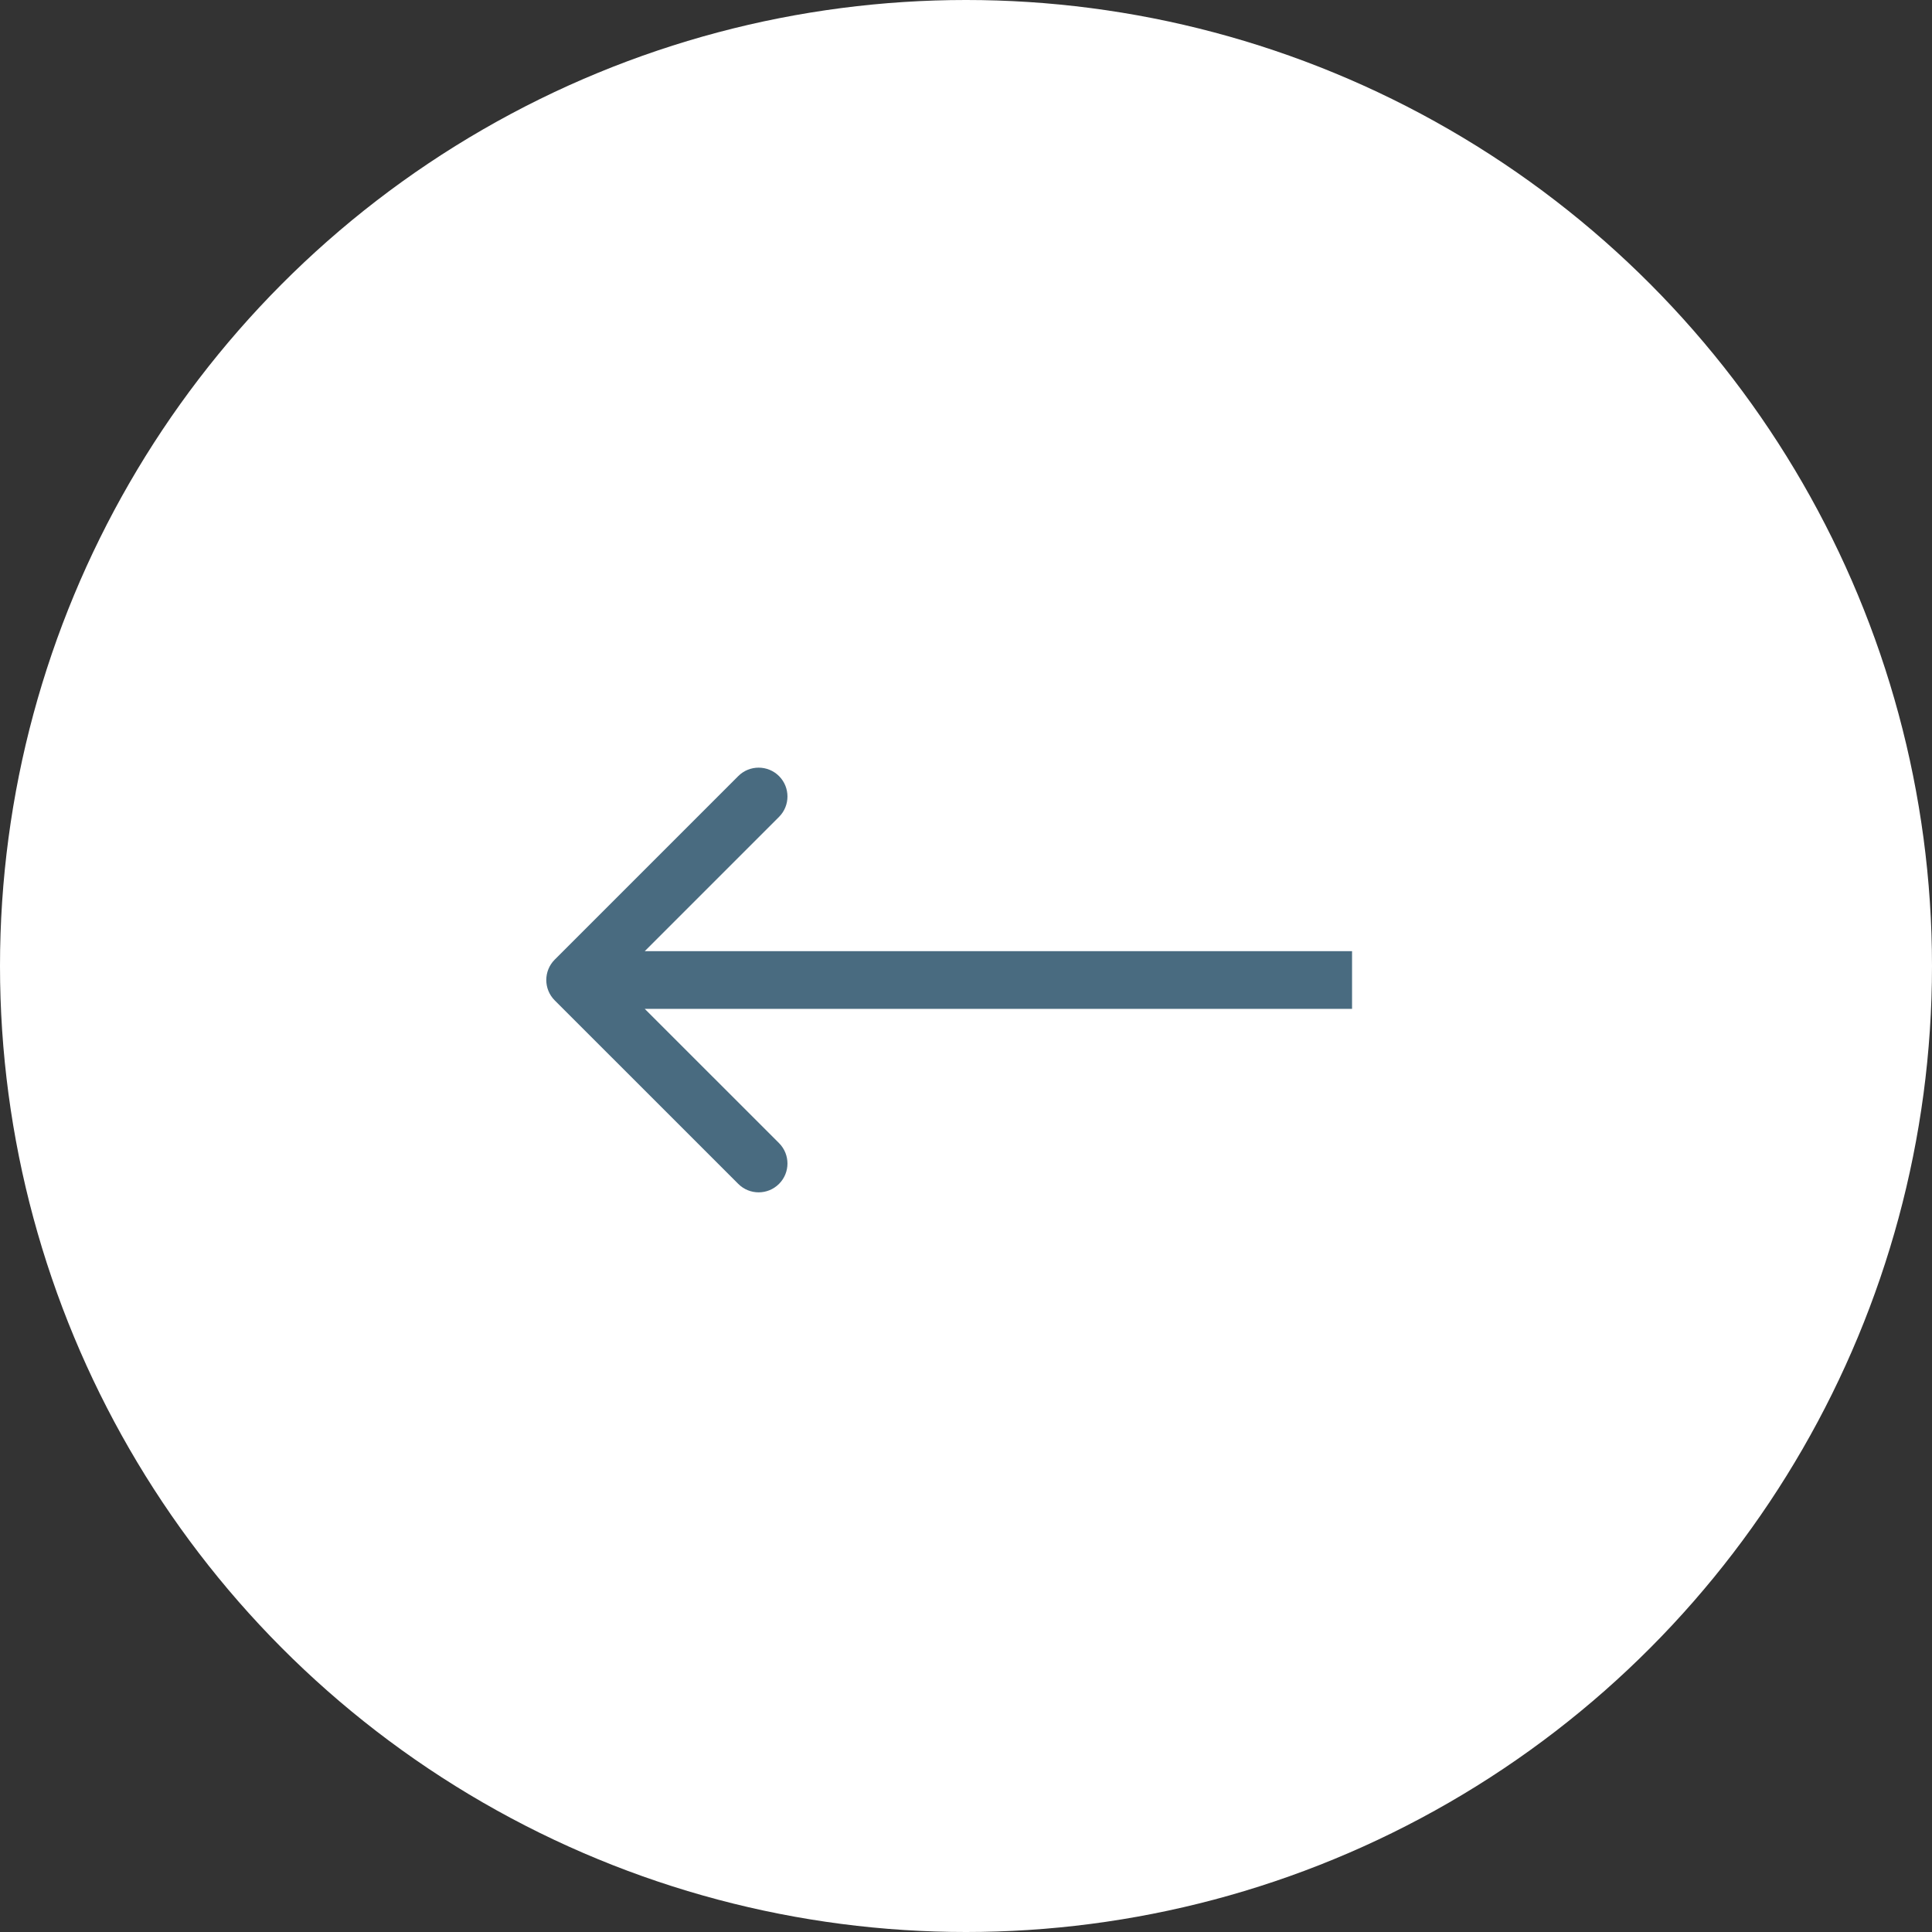
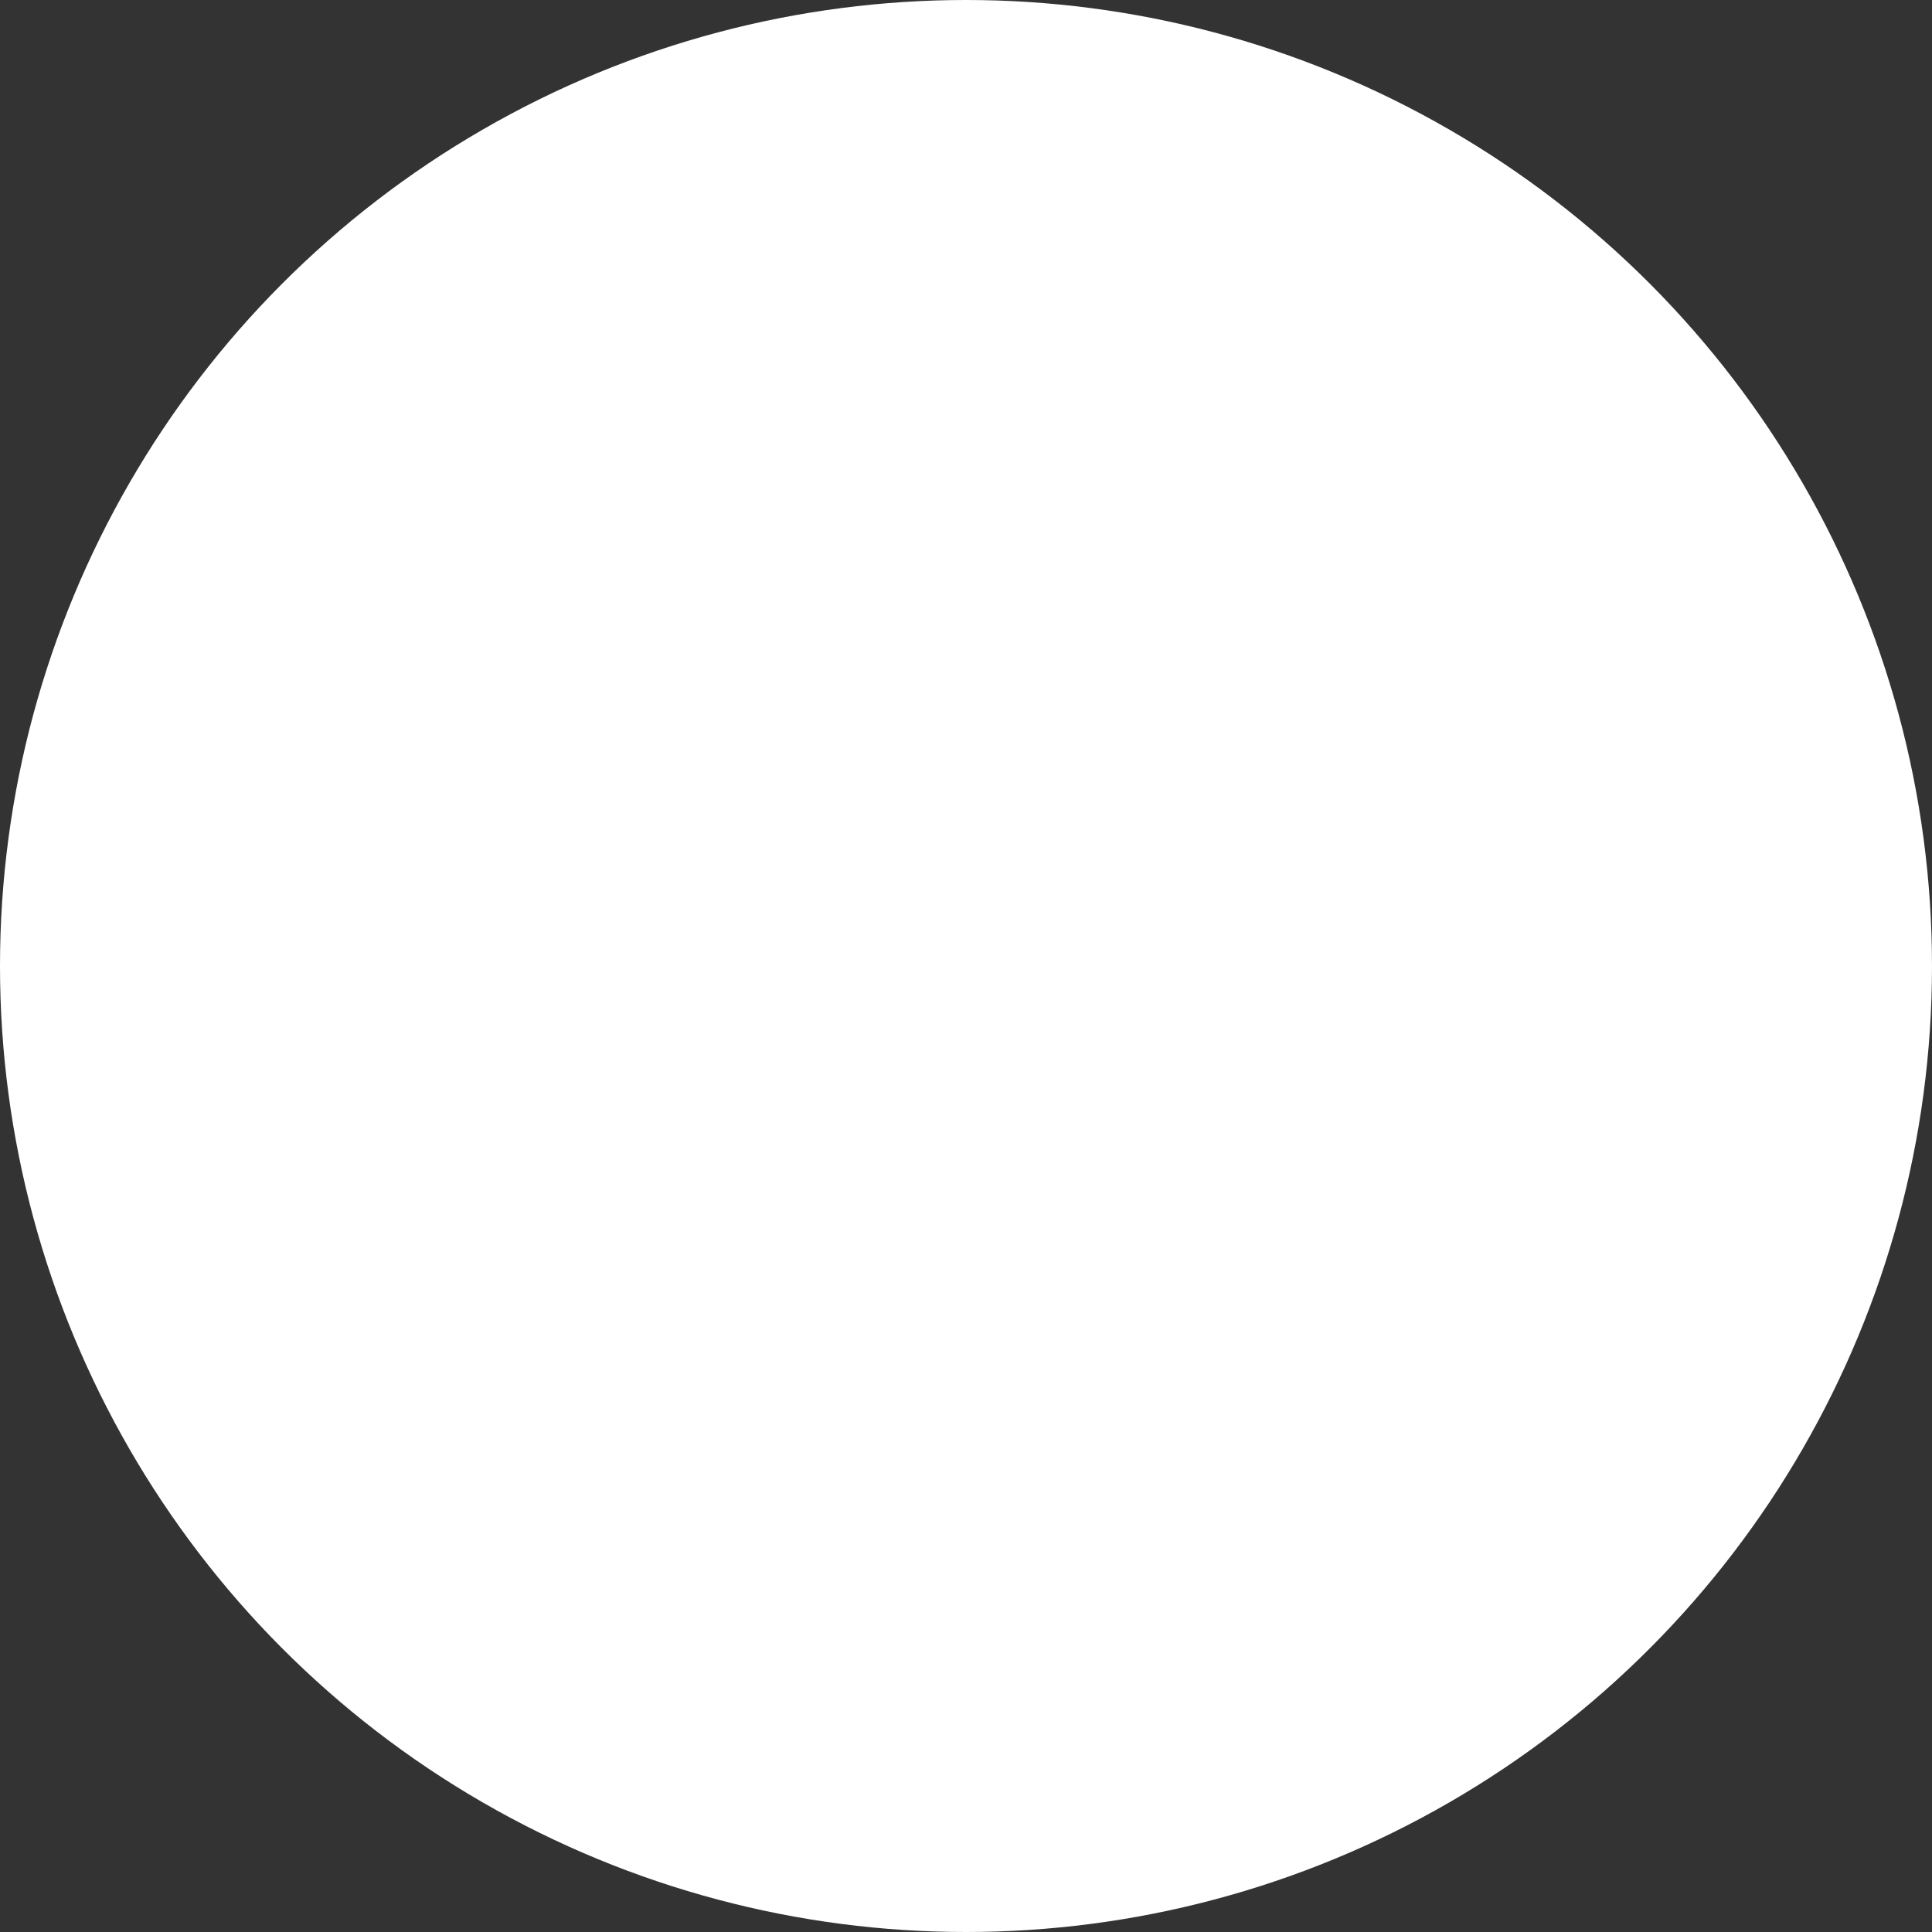
<svg xmlns="http://www.w3.org/2000/svg" width="67" height="67" viewBox="0 0 67 67" fill="none">
  <rect x="0" y="0" width="67" height="67" fill="#333333" stroke="none" />
  <circle cx="33.5" cy="33.5" r="33.5" fill="white" />
-   <path d="M19.238 33.278C18.847 33.669 18.847 34.302 19.238 34.693L25.602 41.056C25.992 41.447 26.625 41.447 27.016 41.056C27.406 40.666 27.406 40.033 27.016 39.642L21.359 33.986L27.016 28.329C27.406 27.938 27.406 27.305 27.016 26.914C26.625 26.524 25.992 26.524 25.602 26.914L19.238 33.278ZM46.888 32.986L19.945 32.986V34.986L46.888 34.986V32.986Z" fill="#496B80" />
</svg>